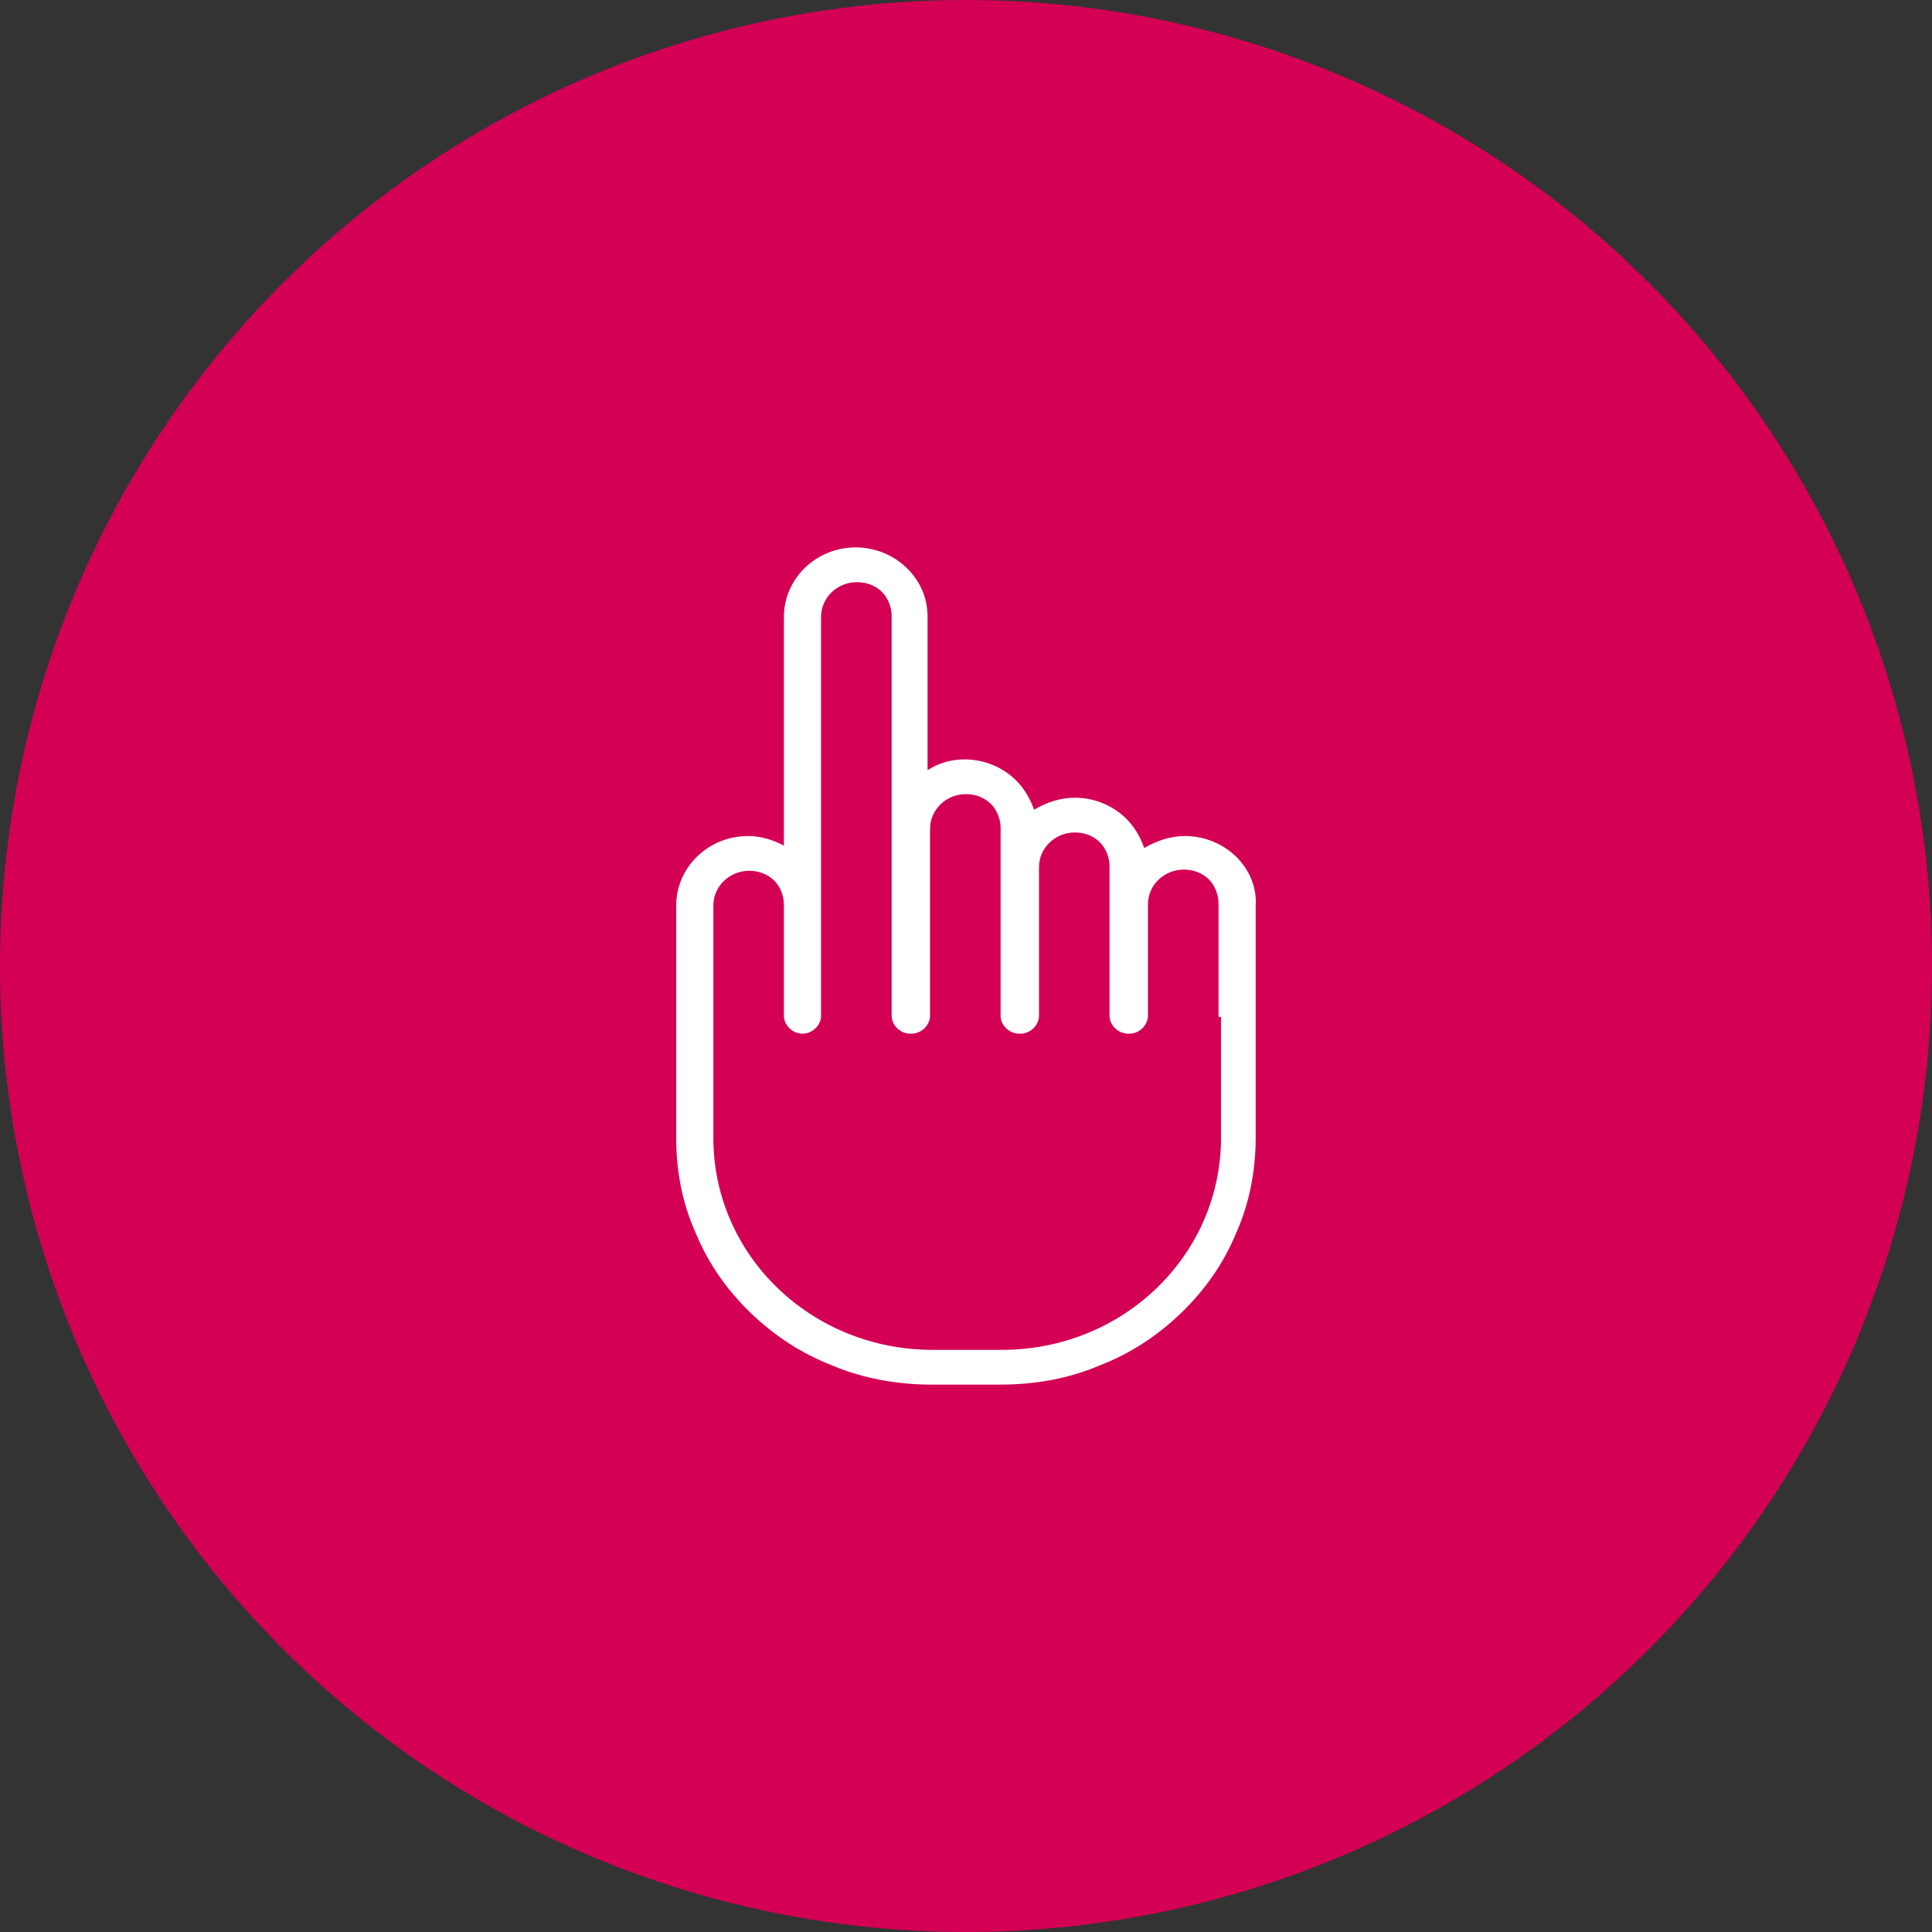
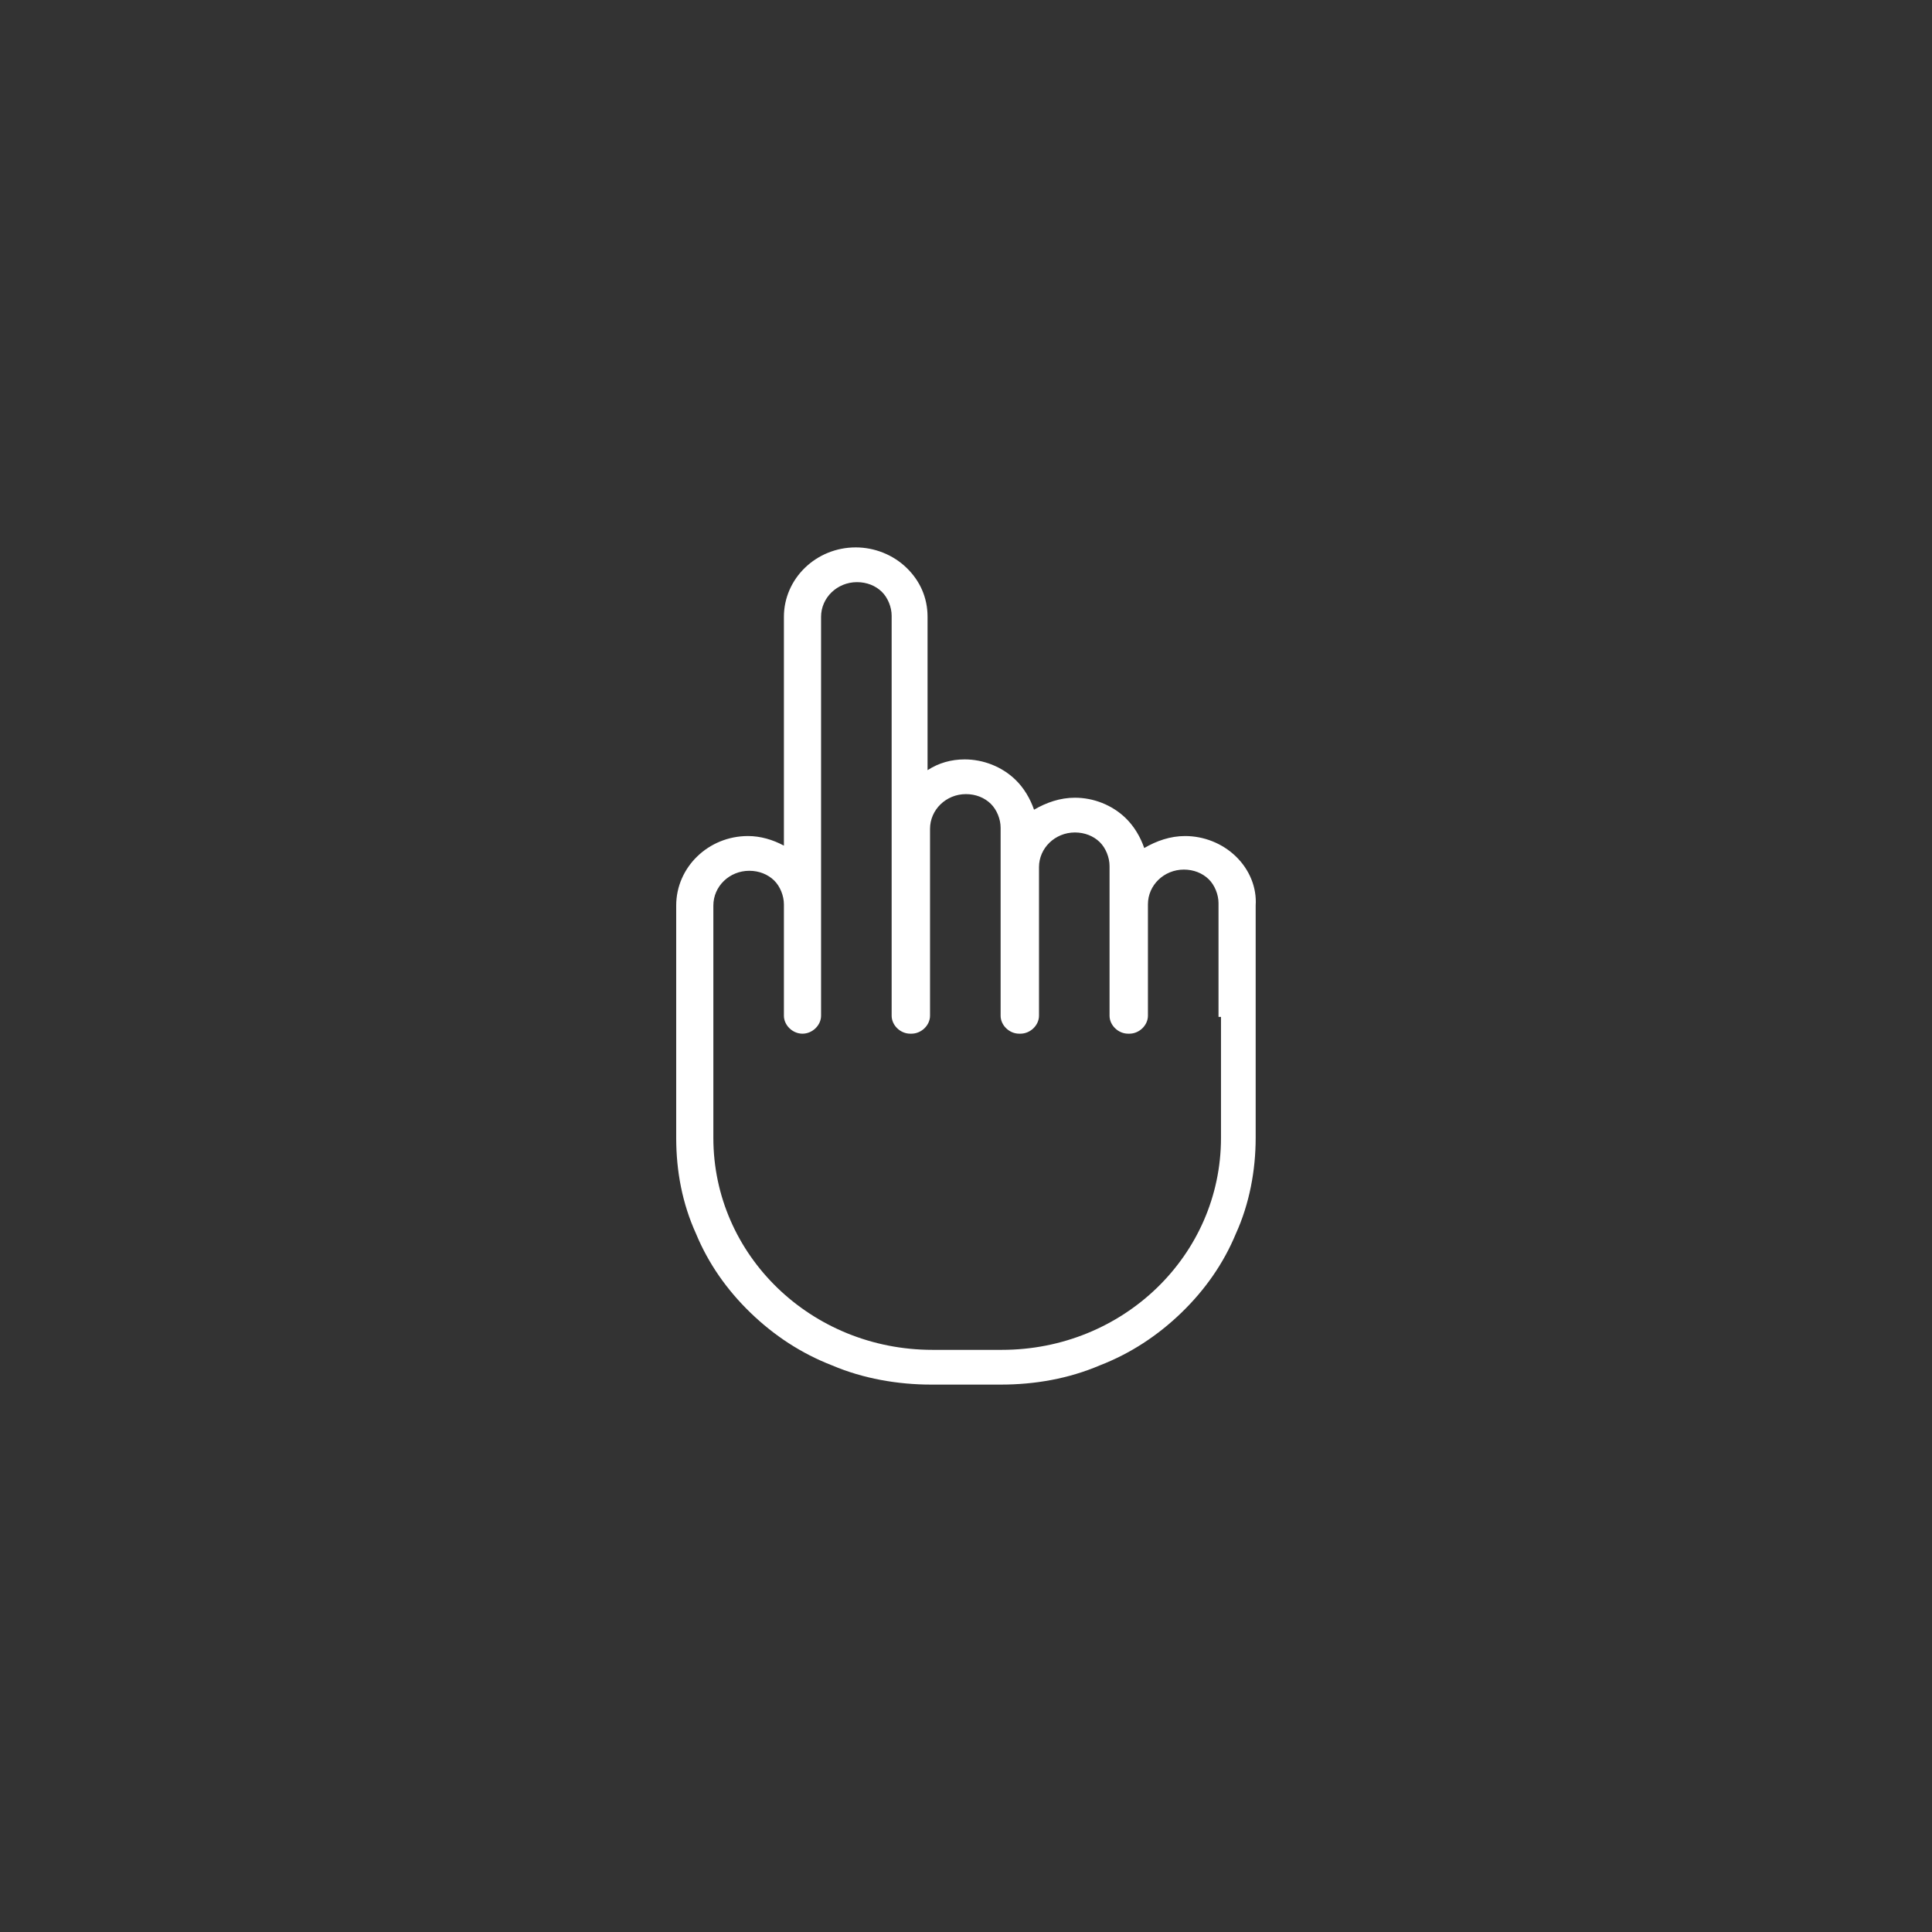
<svg xmlns="http://www.w3.org/2000/svg" width="60px" height="60px" viewBox="0 0 60 60" version="1.1">
  <rect x="0" y="0" width="60" height="60" fill="#333333" stroke="none" />
  <title>C605114A-8B0A-4D78-BDEC-1AB45CB087DF</title>
  <g id="UI-Desktop" stroke="none" stroke-width="1" fill="none" fill-rule="evenodd">
    <g id="d_Patientsiter_1_1" transform="translate(-1209, -3104)">
      <g id="Group-3" transform="translate(0, 2407)">
        <g id="Card-3" transform="translate(920, 418)">
          <g id="Group-4" transform="translate(289, 279)">
            <g id="Group" fill="#D40054">
-               <circle id="Oval" cx="30" cy="30" r="30" />
-             </g>
+               </g>
            <g id="noun_finger_3179650" transform="translate(21, 17)" fill="#FFFFFF" fill-rule="nonzero">
              <path d="M17.381,9.597 C16.958,9.187 16.381,8.964 15.804,8.964 C15.343,8.964 14.92,9.113 14.535,9.336 C14.42,9.001 14.227,8.667 13.958,8.406 C13.535,7.997 12.959,7.774 12.382,7.774 C11.92,7.774 11.497,7.923 11.113,8.146 C10.997,7.811 10.805,7.476 10.536,7.216 C10.113,6.807 9.536,6.584 8.959,6.584 C8.536,6.584 8.152,6.695 7.806,6.918 L7.806,2.157 C7.806,1.562 7.575,1.041 7.152,0.632 C6.729,0.223 6.152,0 5.576,0 C4.345,0 3.345,0.967 3.345,2.157 L3.345,9.262 C2.999,9.076 2.615,8.964 2.23,8.964 C1,8.964 0,9.931 0,11.122 L0,14.581 L0,14.581 L0,18.338 C0,19.379 0.192,20.383 0.615,21.313 C1,22.243 1.577,23.062 2.307,23.768 C3.038,24.475 3.884,25.033 4.845,25.405 C5.806,25.814 6.883,26 7.921,26 L10.075,26 C11.151,26 12.189,25.814 13.151,25.405 C14.112,25.033 14.958,24.475 15.689,23.768 C16.419,23.062 16.996,22.243 17.381,21.313 C17.804,20.383 17.996,19.342 17.996,18.338 L17.996,14.581 L17.996,11.122 C18.034,10.564 17.804,10.006 17.381,9.597 Z M16.919,14.581 L16.919,18.338 C16.919,21.983 13.881,24.921 10.113,24.921 L7.96,24.921 C4.191,24.921 1.154,21.983 1.154,18.338 L1.154,14.581 L1.154,14.581 L1.154,11.122 C1.154,10.526 1.653,10.043 2.269,10.043 C2.576,10.043 2.845,10.155 3.038,10.34 C3.23,10.526 3.345,10.824 3.345,11.084 L3.345,14.544 C3.345,14.841 3.615,15.102 3.922,15.102 C4.23,15.102 4.499,14.841 4.499,14.544 L4.499,11.084 L4.499,2.157 C4.499,1.562 4.999,1.079 5.614,1.079 C5.922,1.079 6.191,1.19 6.383,1.376 C6.575,1.562 6.691,1.86 6.691,2.12 L6.691,14.544 C6.691,14.841 6.96,15.102 7.268,15.102 L7.306,15.102 C7.614,15.102 7.883,14.841 7.883,14.544 L7.883,8.741 C7.883,8.146 8.383,7.662 8.998,7.662 C9.306,7.662 9.575,7.774 9.767,7.96 C9.959,8.146 10.075,8.443 10.075,8.704 L10.075,14.544 C10.075,14.841 10.344,15.102 10.651,15.102 L10.69,15.102 C10.997,15.102 11.267,14.841 11.267,14.544 L11.267,9.931 C11.267,9.336 11.767,8.853 12.382,8.853 C12.689,8.853 12.959,8.964 13.151,9.15 C13.343,9.336 13.458,9.634 13.458,9.894 L13.458,14.544 C13.458,14.841 13.728,15.102 14.035,15.102 L14.074,15.102 C14.381,15.102 14.65,14.841 14.65,14.544 L14.65,11.084 C14.65,10.489 15.15,10.006 15.766,10.006 C16.073,10.006 16.342,10.117 16.535,10.303 C16.727,10.489 16.842,10.787 16.842,11.047 L16.842,14.581 L16.919,14.581 Z" id="Shape" />
            </g>
          </g>
        </g>
      </g>
    </g>
  </g>
</svg>